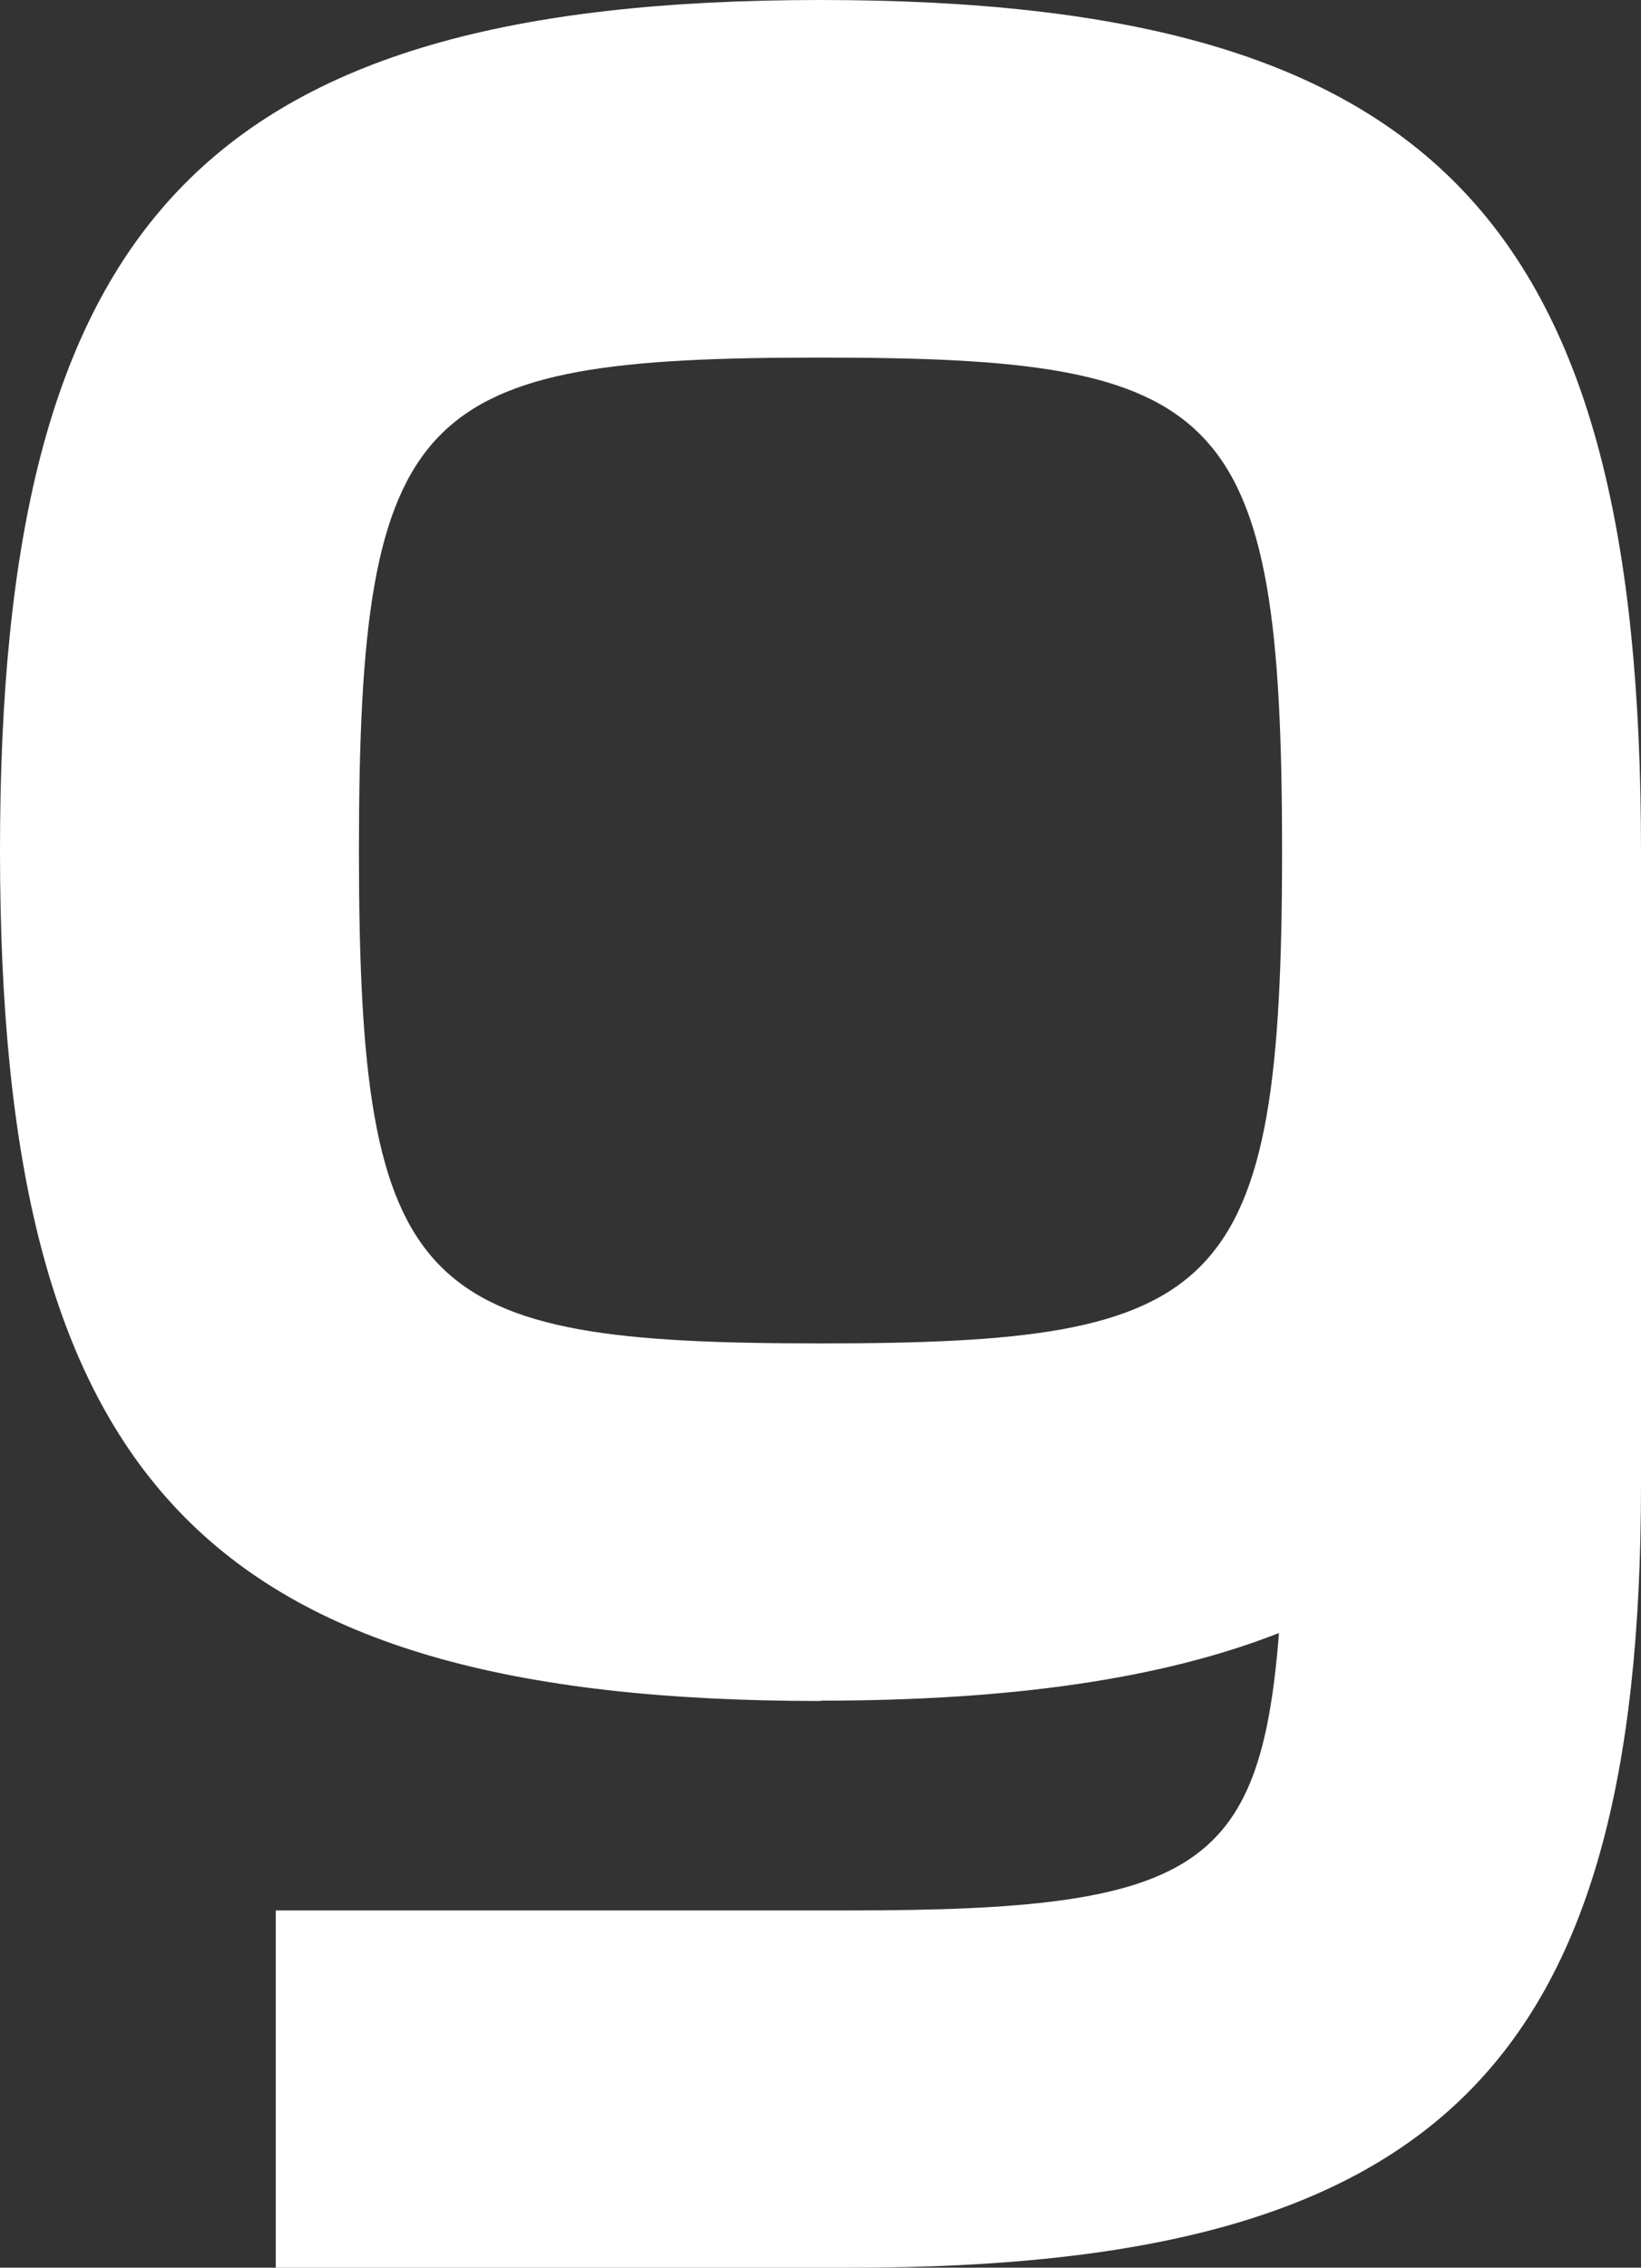
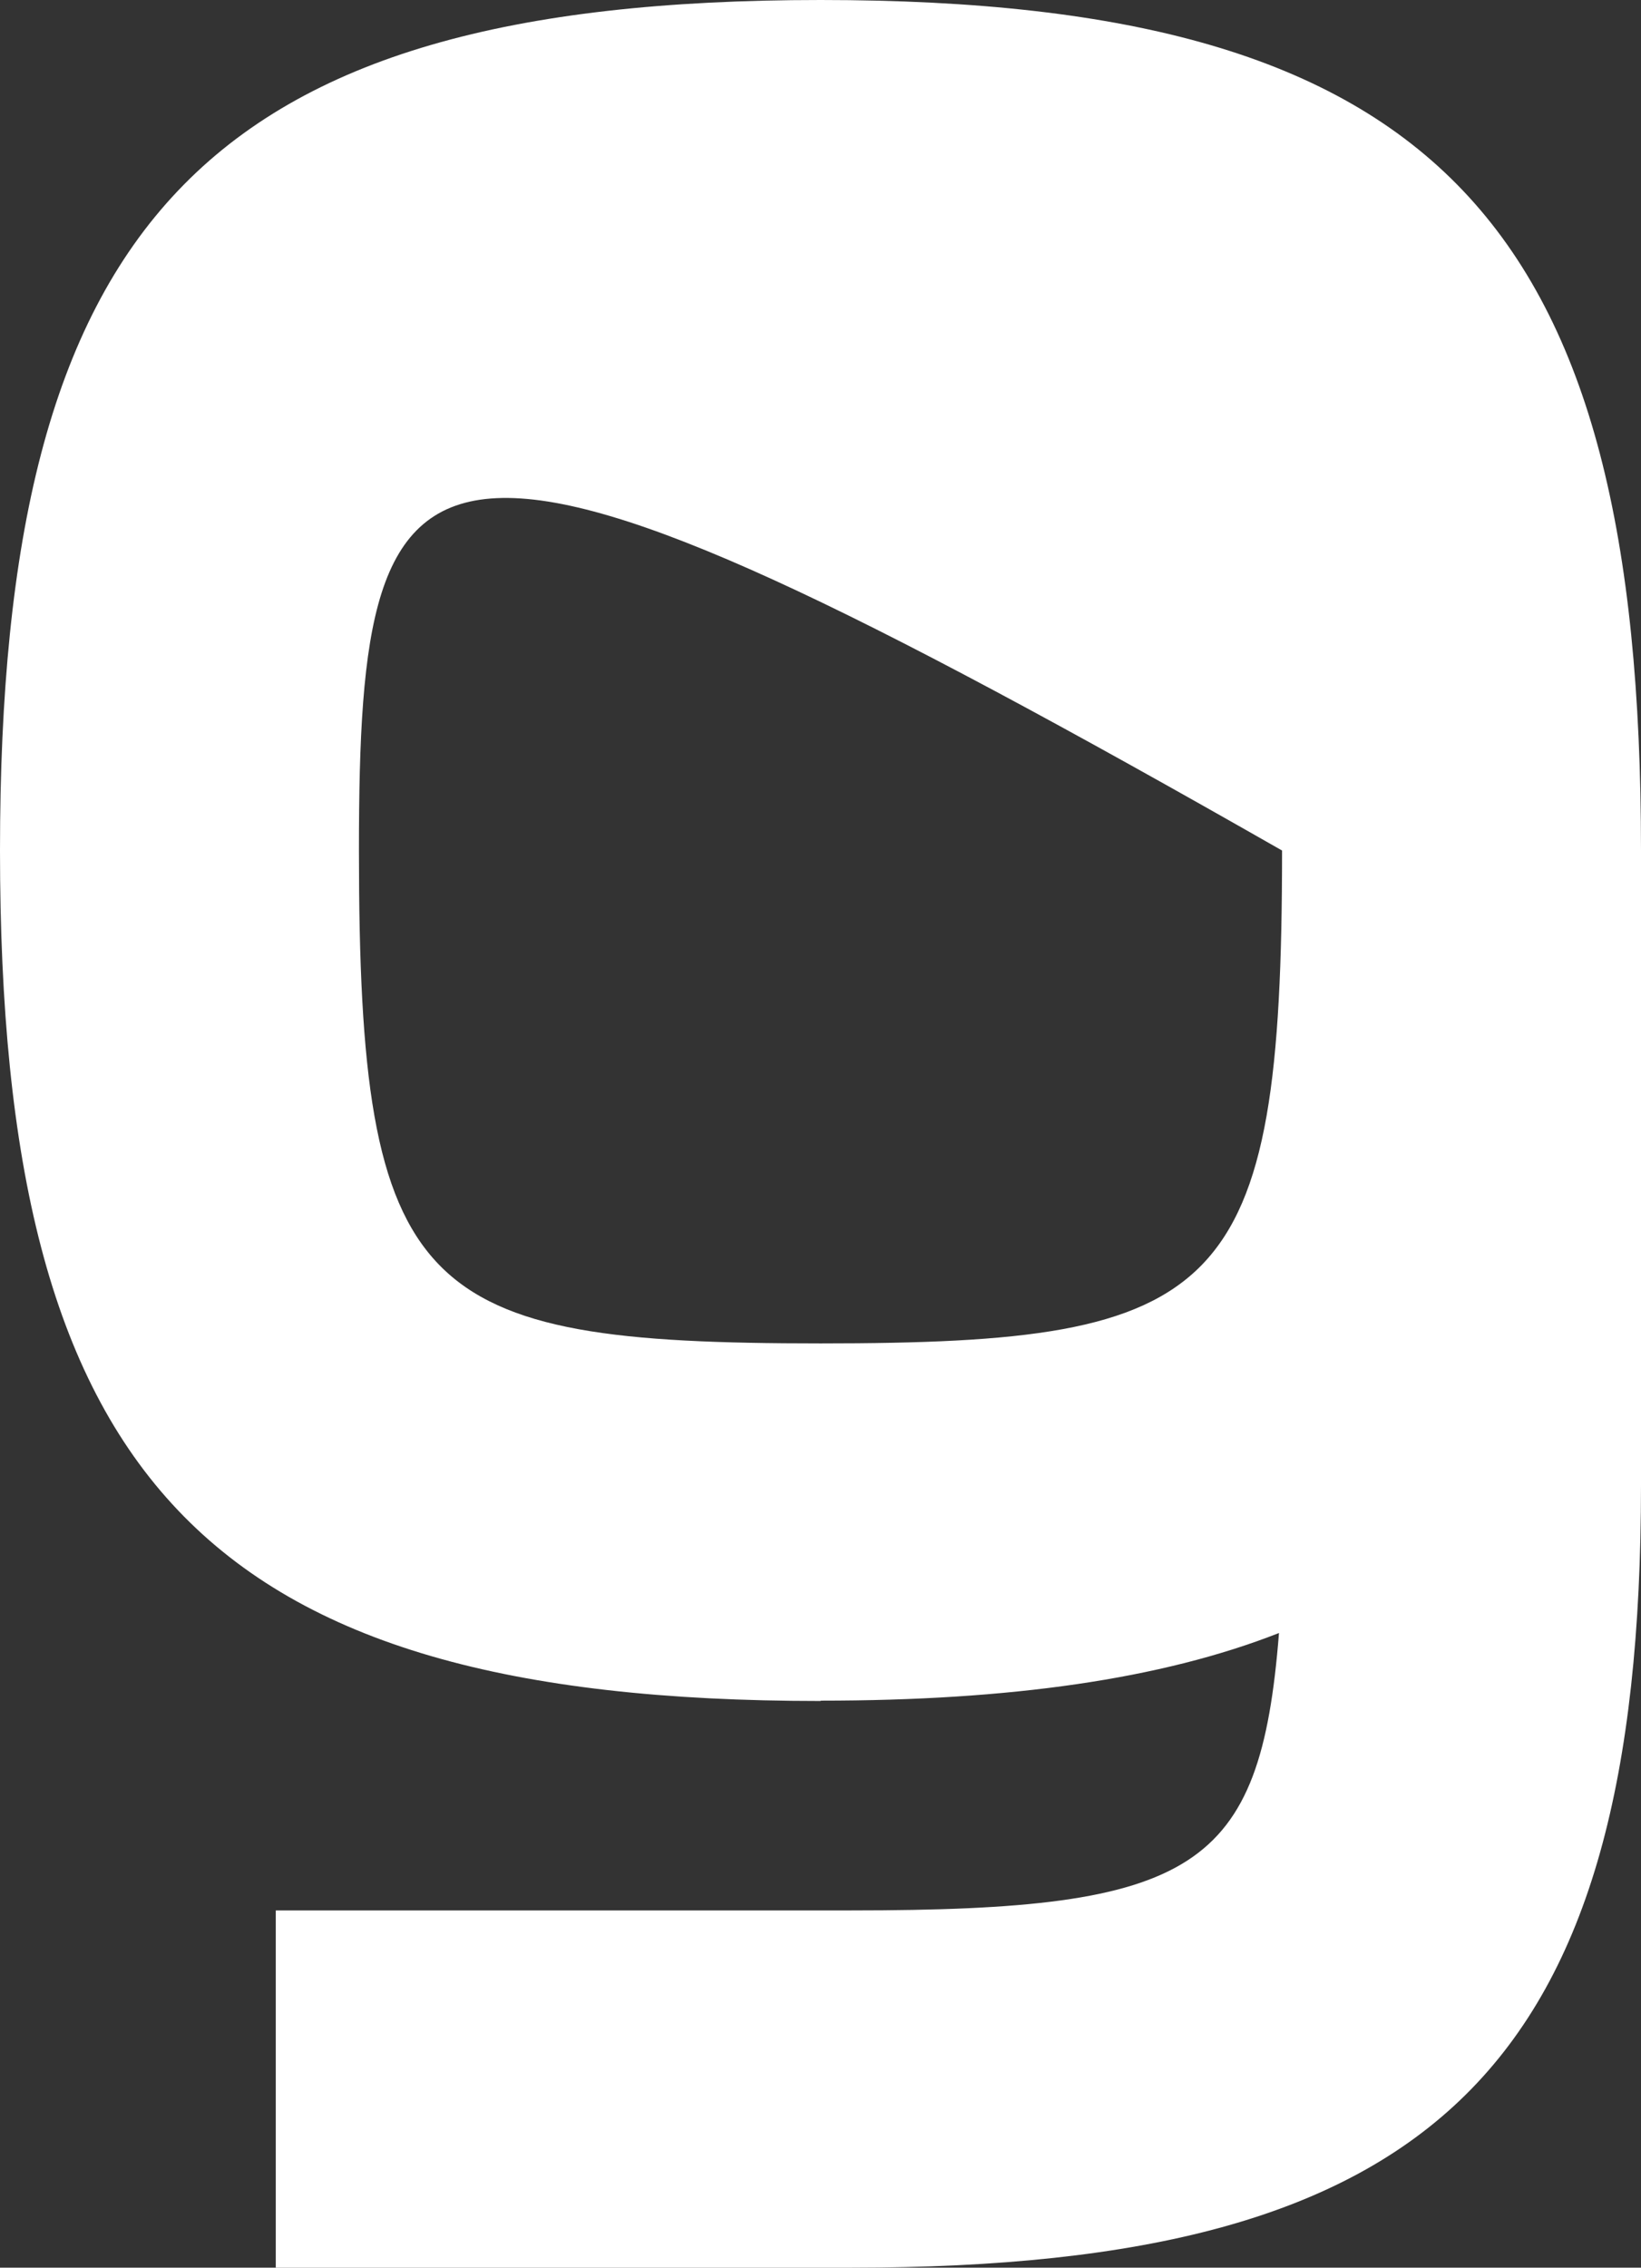
<svg xmlns="http://www.w3.org/2000/svg" fill="none" height="100%" overflow="visible" preserveAspectRatio="none" style="display: block;" viewBox="0 0 29.895 41.297" width="100%">
  <rect x="0" y="0" width="29.895" height="41.297" fill="#333333" stroke="none" />
-   <path d="M14.948 30.977C3.664 30.977 0 26.879 0 15.489C0 4.098 3.664 0 14.948 0C26.232 0 29.895 4.098 29.895 15.489V27.046C29.895 37.651 26.169 41.297 15.513 41.297H5.024V34.791H15.513C21.773 34.791 22.959 34.06 23.3 29.739C21.158 30.581 18.394 30.971 14.954 30.971L14.948 30.977ZM6.539 15.489C6.539 23.623 7.614 24.465 14.948 24.465C22.282 24.465 23.356 23.623 23.356 15.489C23.356 7.354 22.282 6.512 14.948 6.512C7.614 6.512 6.539 7.354 6.539 15.489Z" fill="white" id="Vector" />
+   <path d="M14.948 30.977C3.664 30.977 0 26.879 0 15.489C0 4.098 3.664 0 14.948 0C26.232 0 29.895 4.098 29.895 15.489V27.046C29.895 37.651 26.169 41.297 15.513 41.297H5.024V34.791H15.513C21.773 34.791 22.959 34.06 23.3 29.739C21.158 30.581 18.394 30.971 14.954 30.971L14.948 30.977ZM6.539 15.489C6.539 23.623 7.614 24.465 14.948 24.465C22.282 24.465 23.356 23.623 23.356 15.489C7.614 6.512 6.539 7.354 6.539 15.489Z" fill="white" id="Vector" />
</svg>